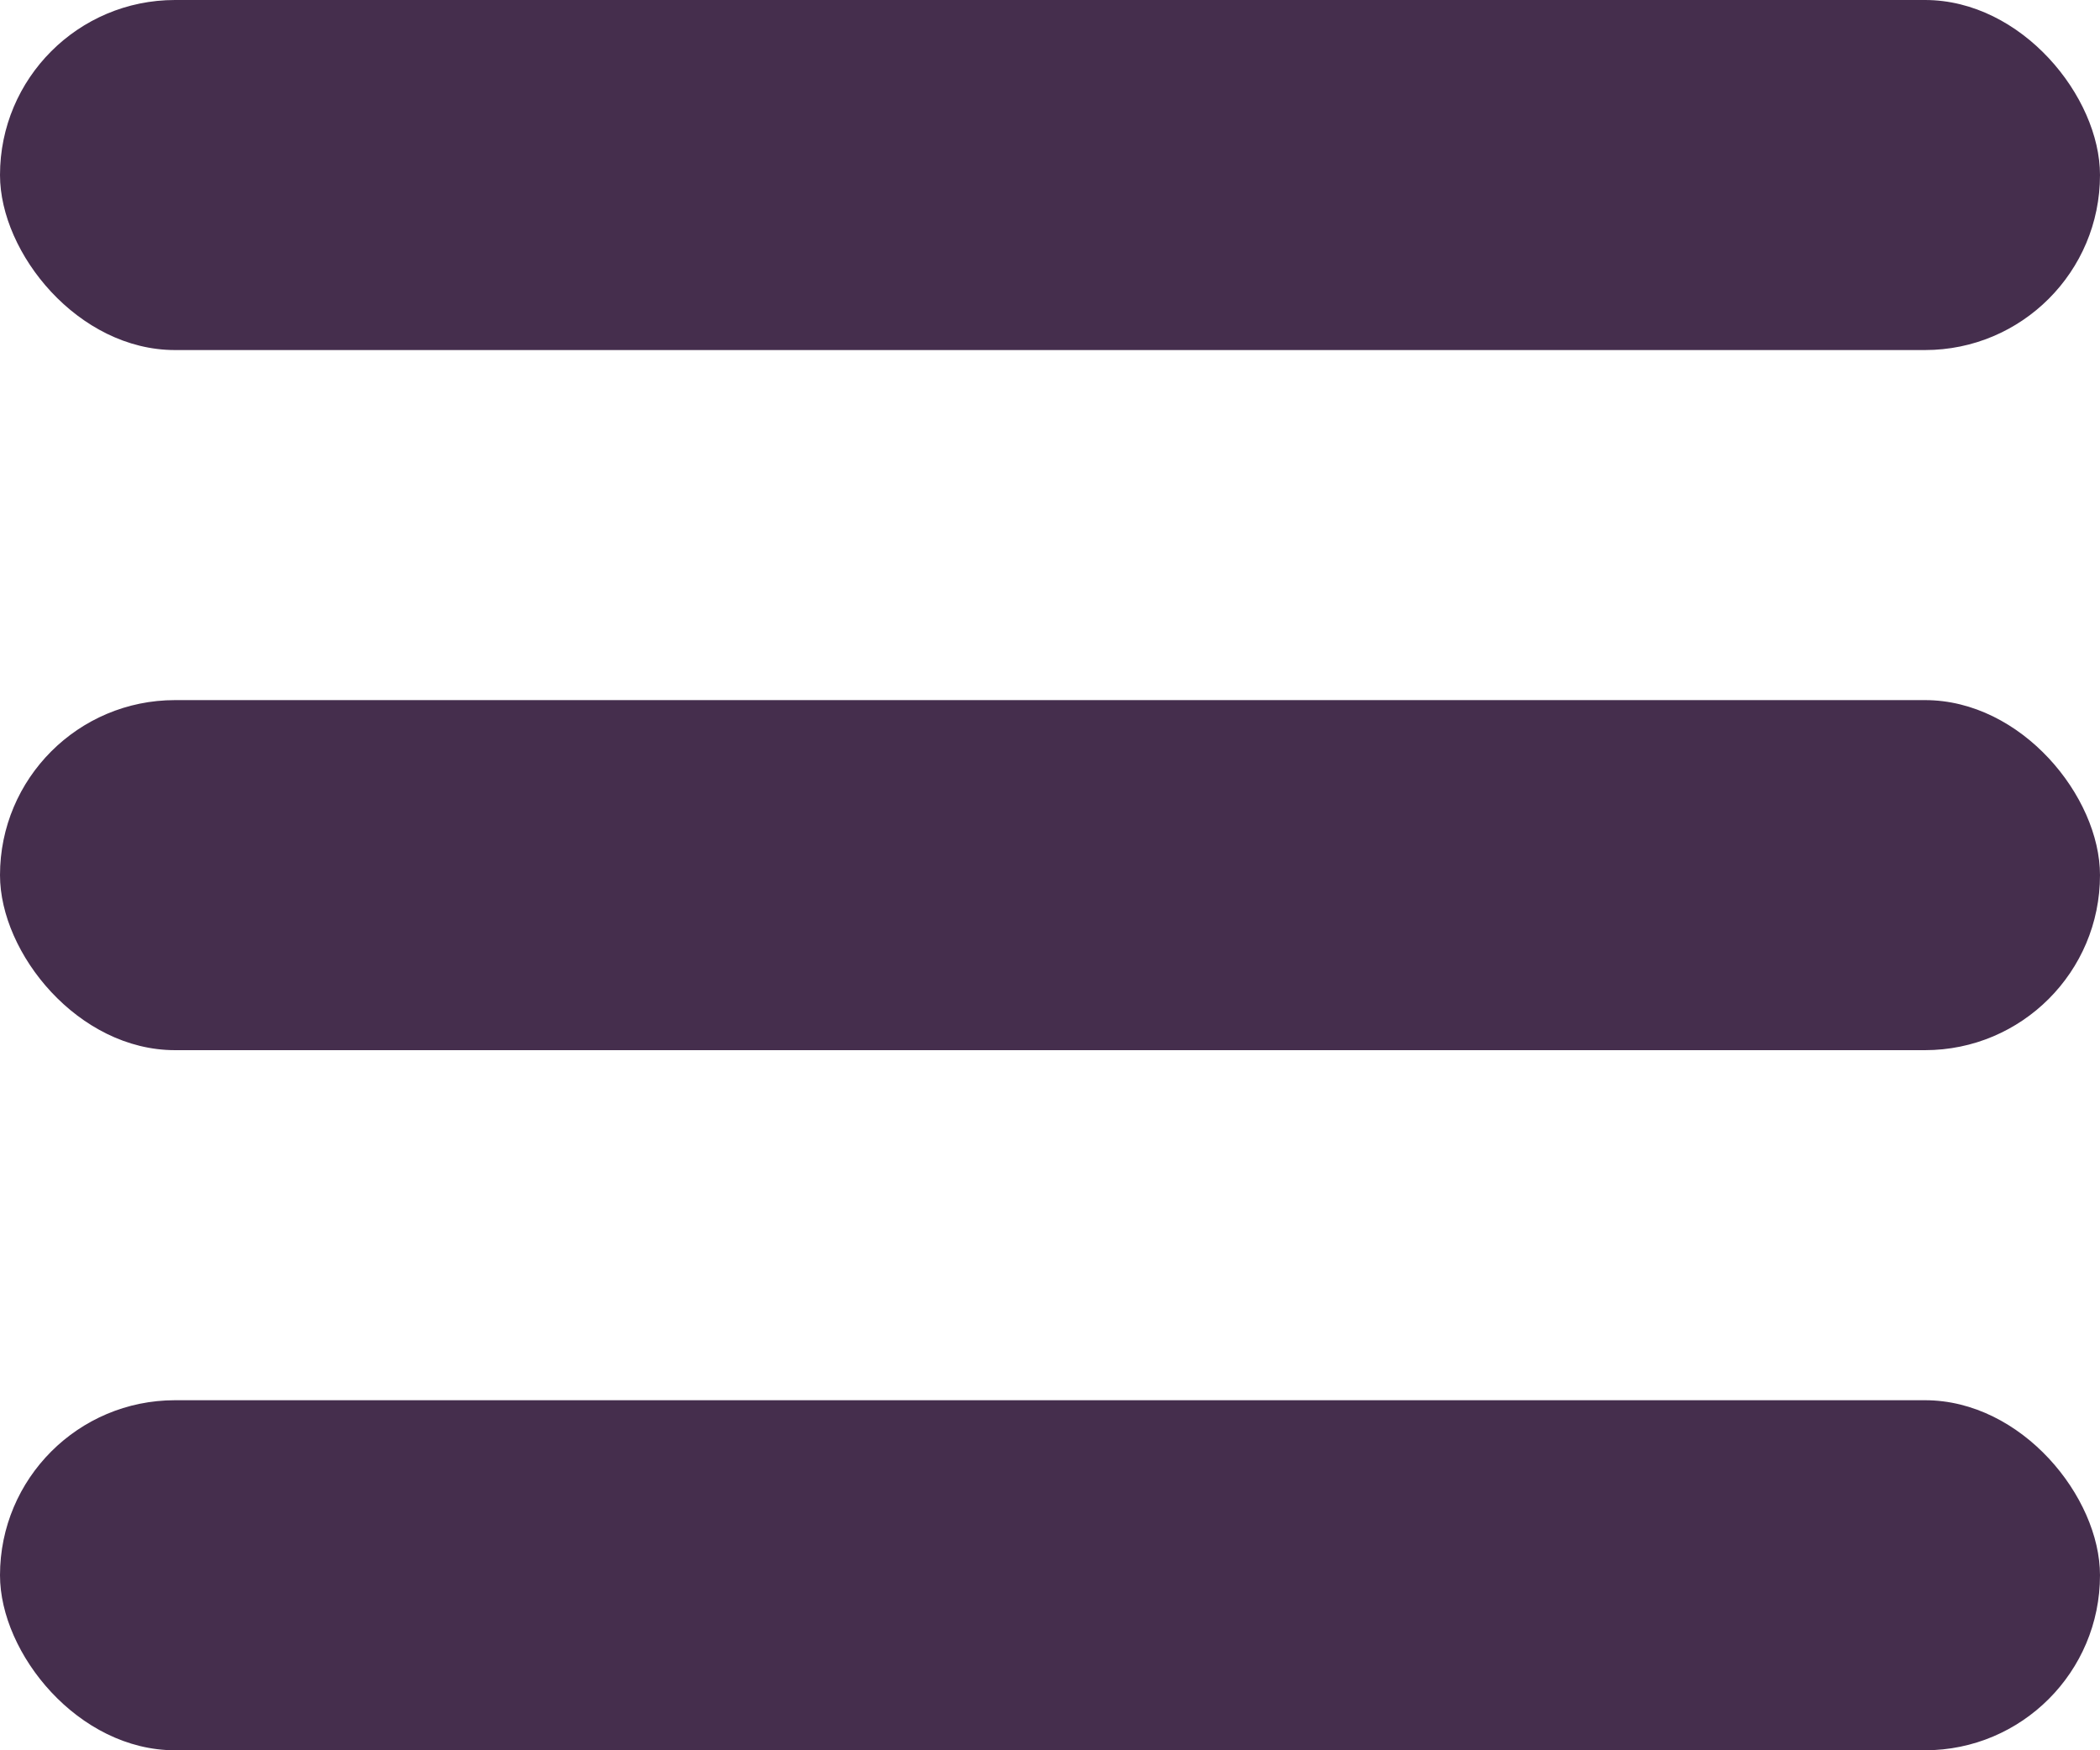
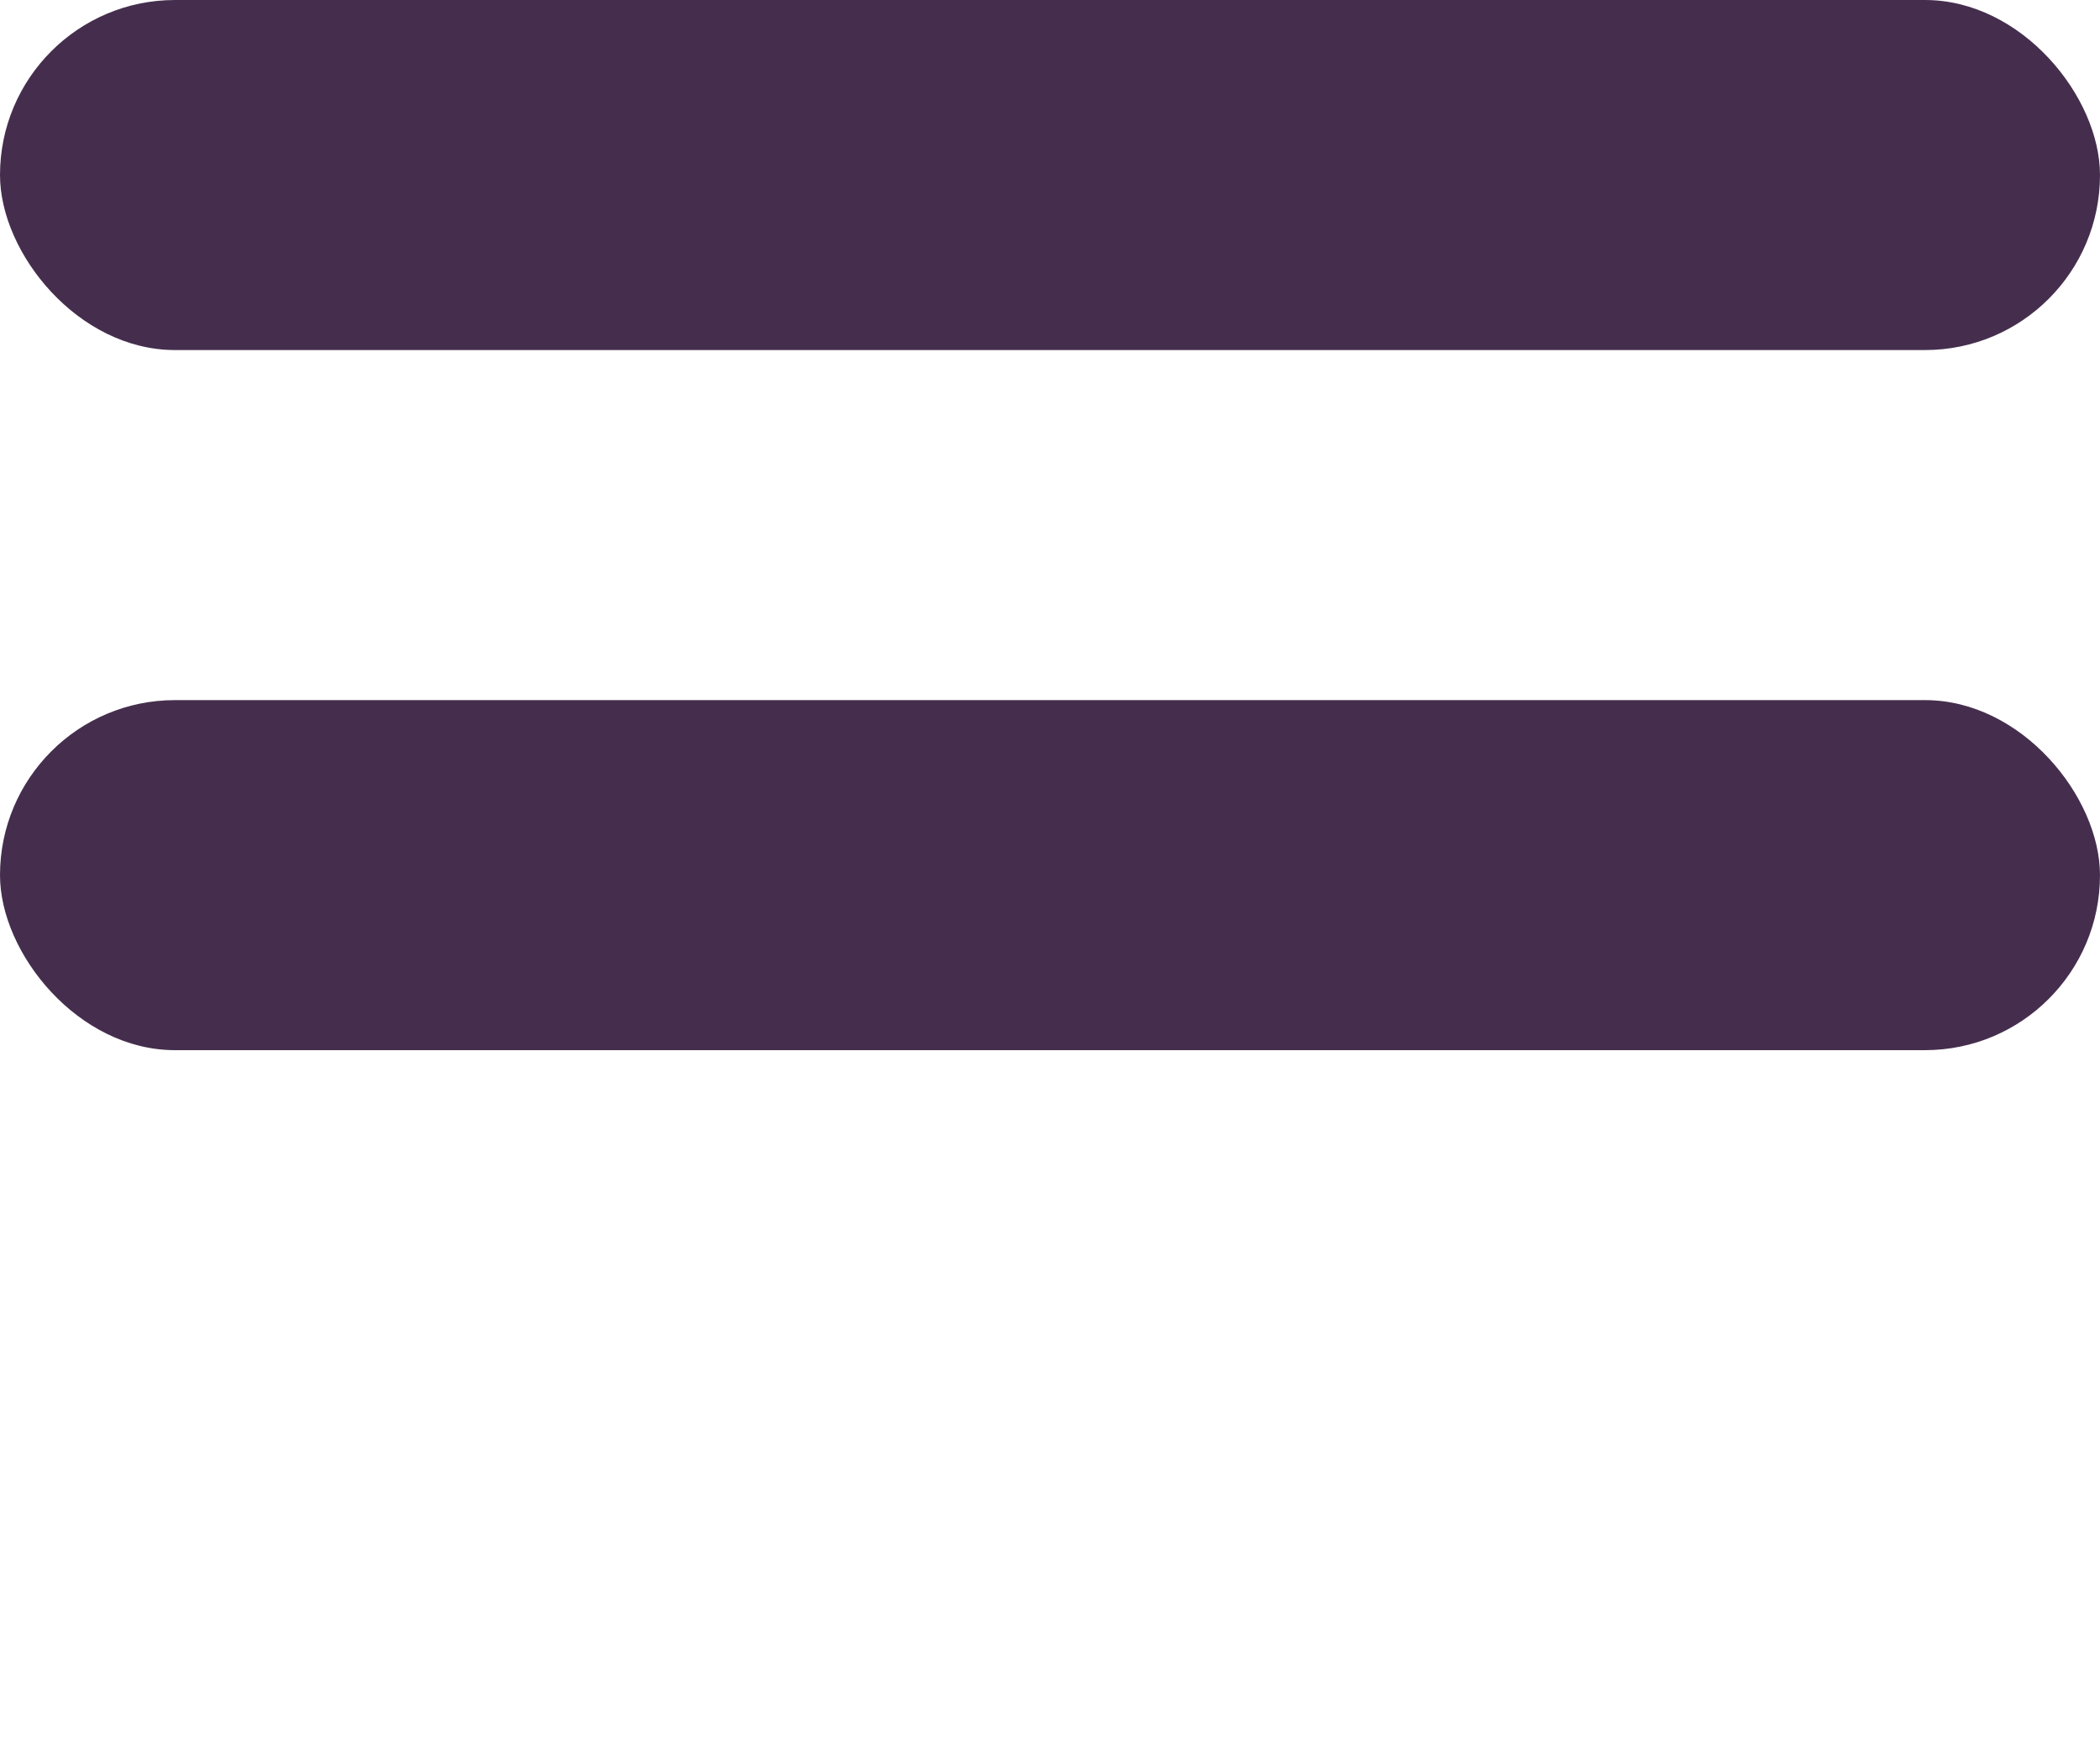
<svg xmlns="http://www.w3.org/2000/svg" width="30" height="25" viewBox="0 0 30 25" fill="none">
  <rect width="30" height="5" rx="2.5" fill="#452E4D" />
  <rect y="10" width="30" height="5" rx="2.5" fill="#452E4D" />
-   <rect y="20" width="30" height="5" rx="2.5" fill="#452E4D" />
</svg>